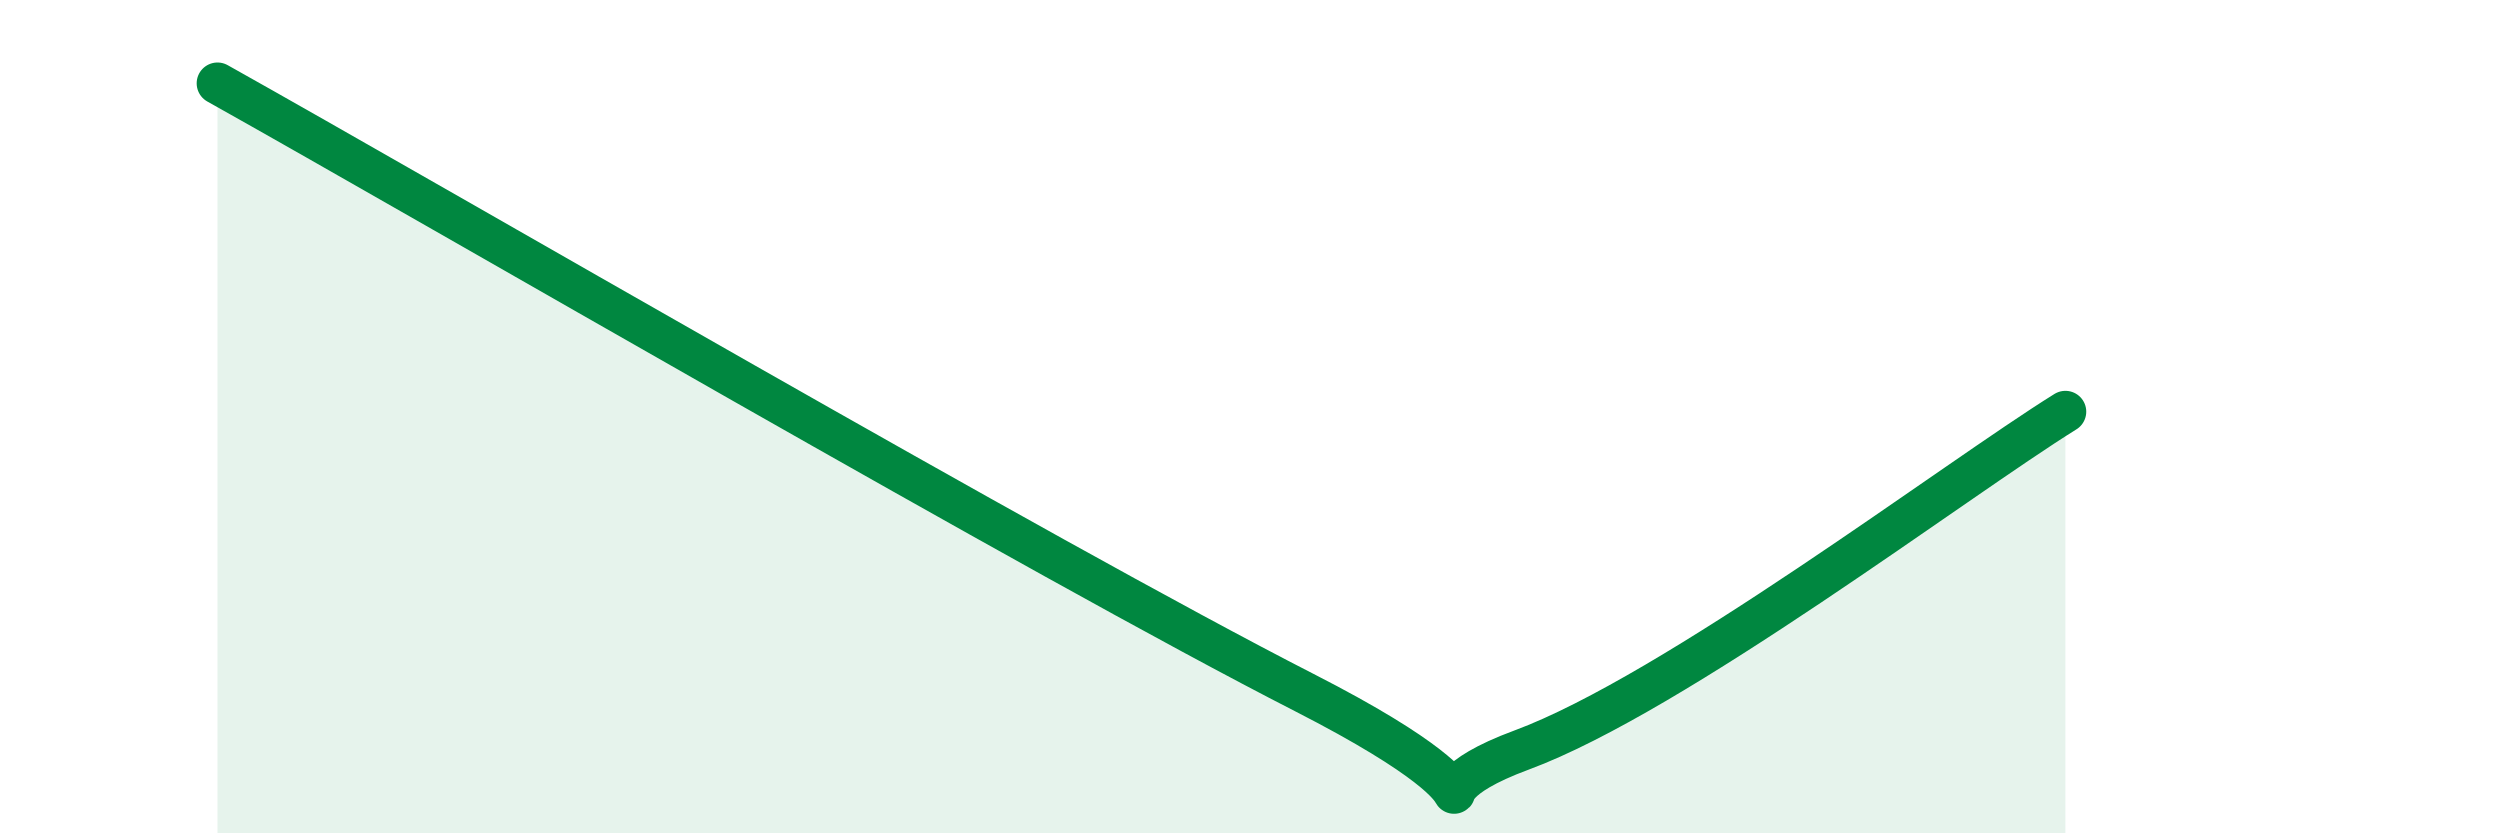
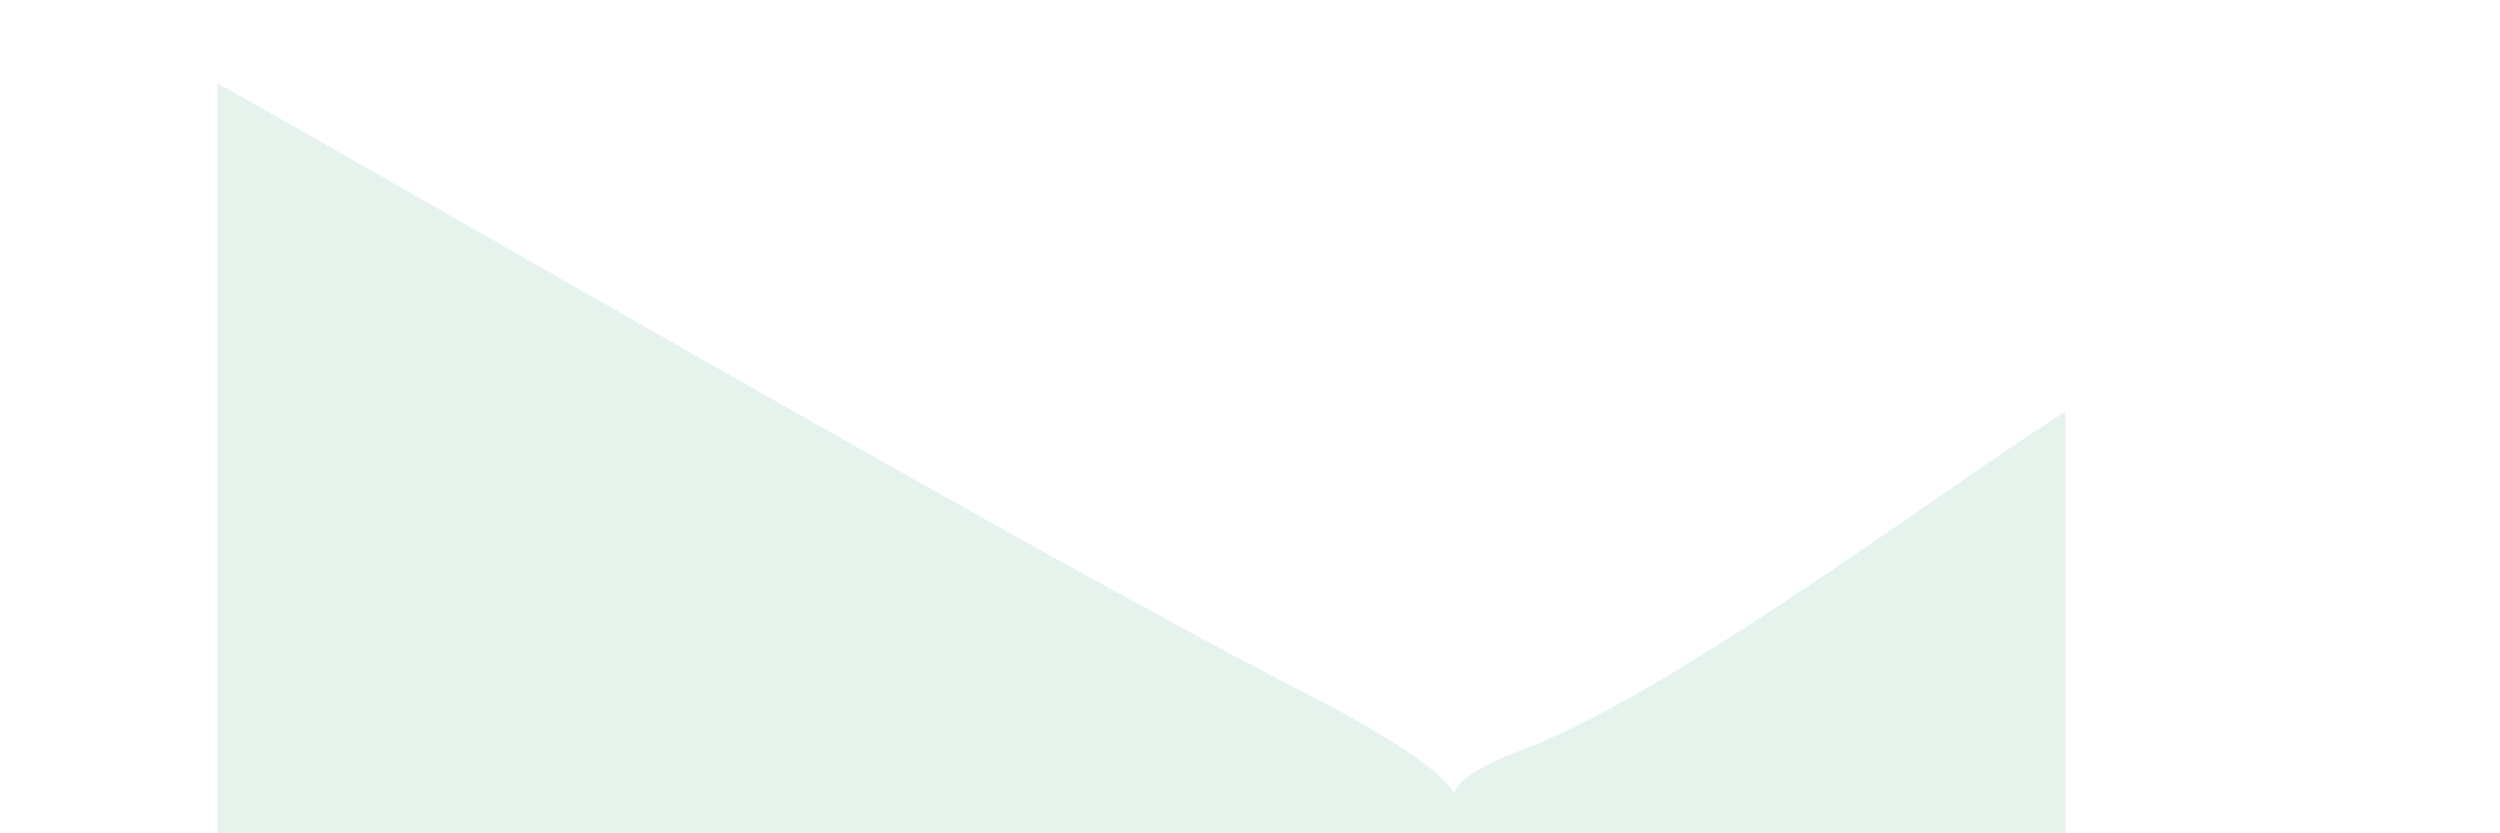
<svg xmlns="http://www.w3.org/2000/svg" width="60" height="20" viewBox="0 0 60 20">
  <path d="M 5.22,2 C 10.44,4.92 25.04,13.42 31.3,16.62 C 37.56,19.82 32.87,19.35 36.52,18 C 40.17,16.65 46.96,11.5 49.57,9.88L49.57 20L5.22 20Z" fill="#008740" opacity="0.1" stroke-linecap="round" stroke-linejoin="round" />
-   <path d="M 5.22,2 C 10.44,4.92 25.04,13.42 31.3,16.62 C 37.56,19.82 32.87,19.35 36.52,18 C 40.17,16.65 46.96,11.5 49.57,9.88" stroke="#008740" stroke-width="1" fill="none" stroke-linecap="round" stroke-linejoin="round" />
</svg>